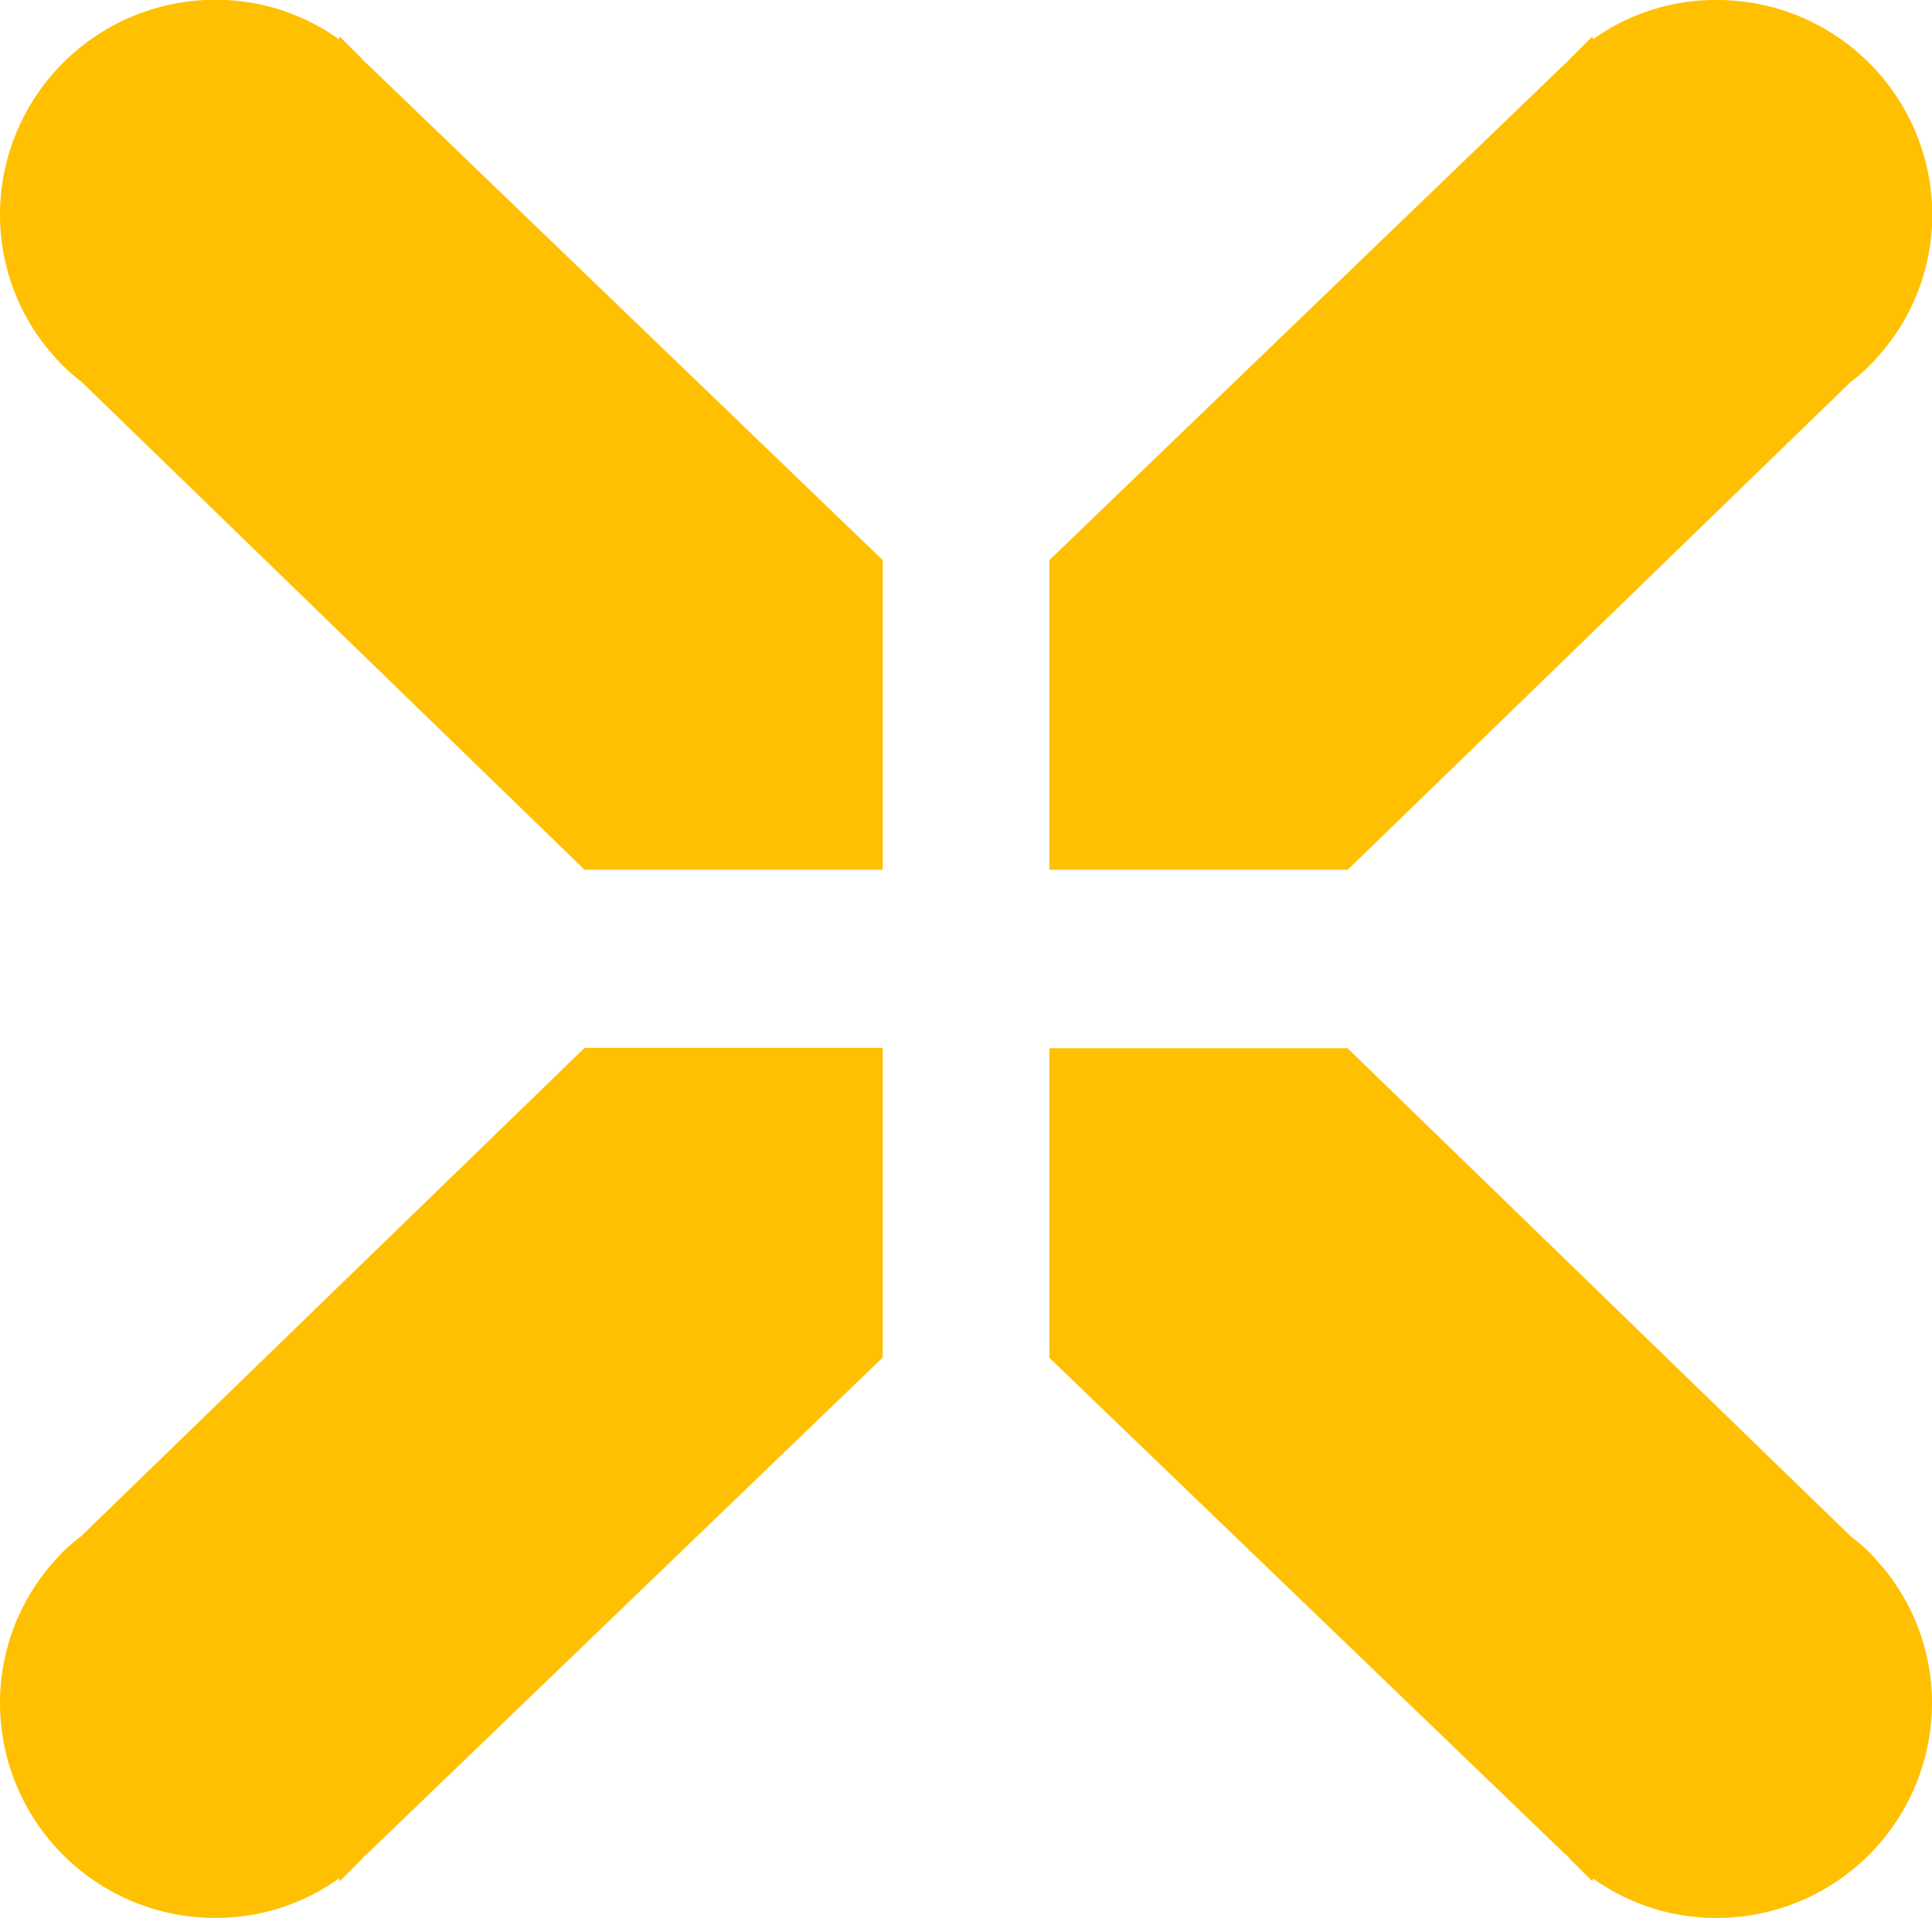
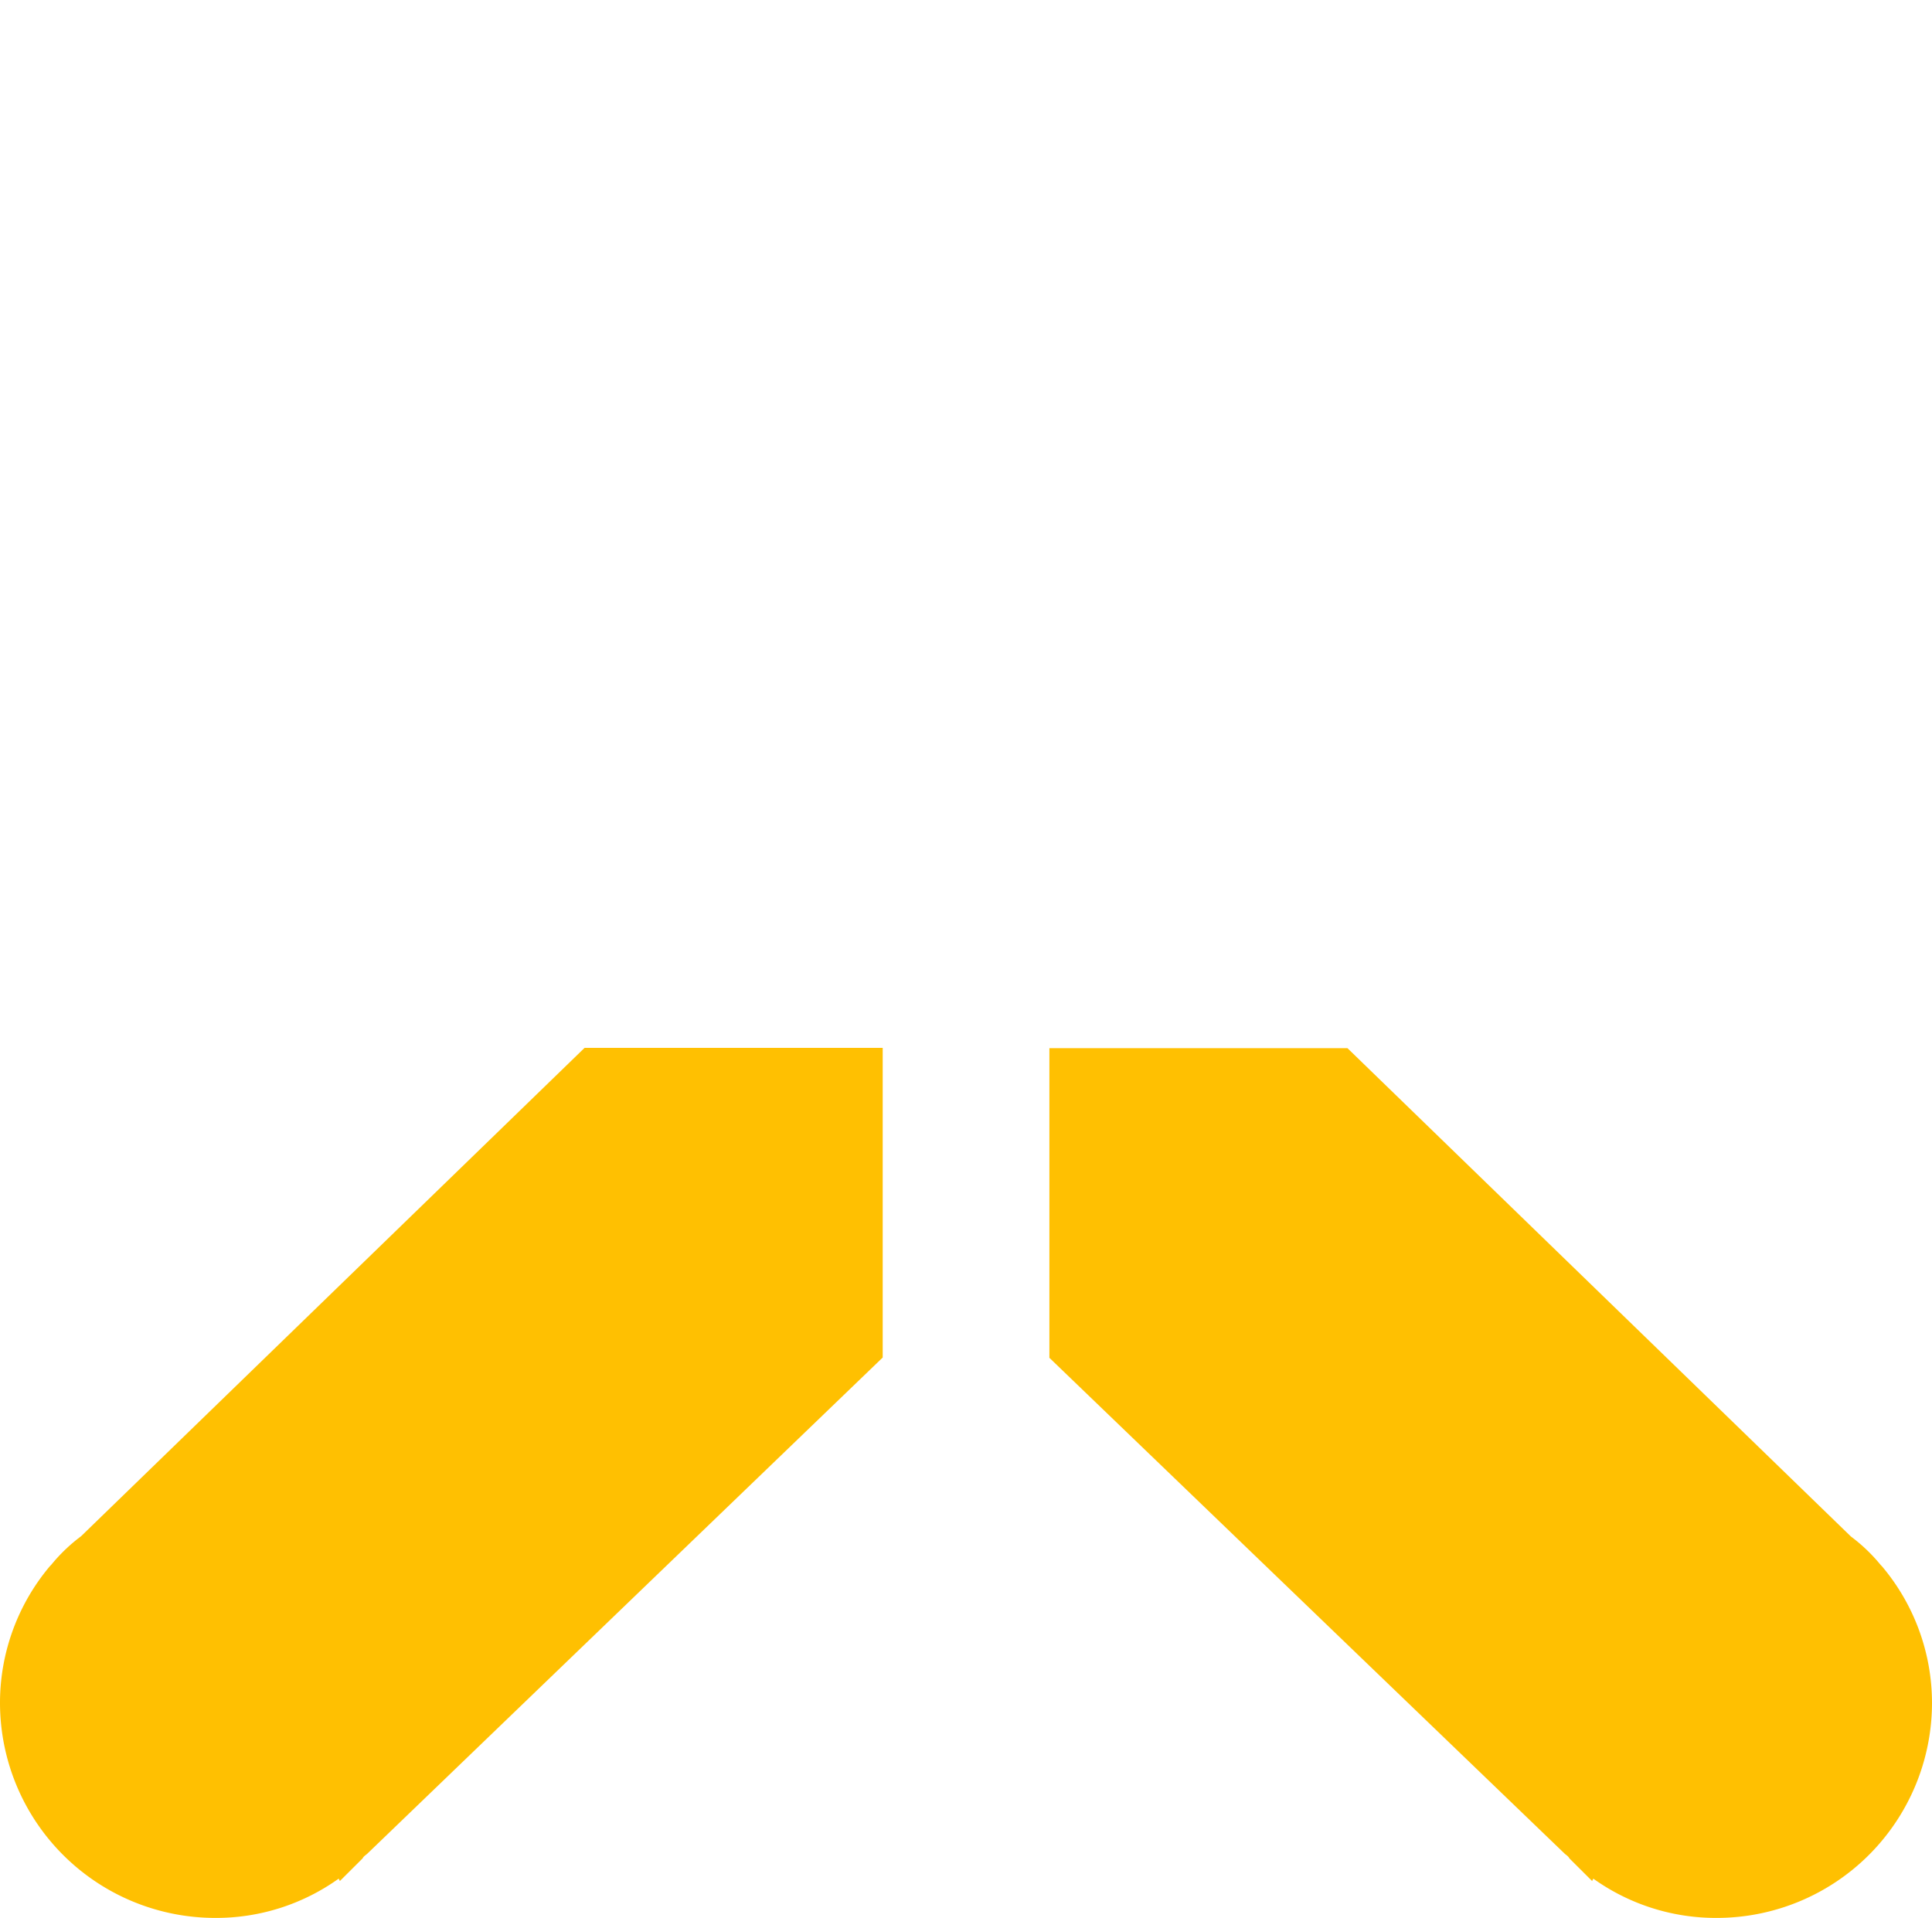
<svg xmlns="http://www.w3.org/2000/svg" width="21.106" height="20.951" viewBox="0 0 21.106 20.951">
  <defs>
    <style>.a{fill:#FFC001;}.b{fill:#FFC001;}</style>
  </defs>
  <g transform="translate(-123 -3798.363)">
-     <path class="a" d="M779.013,153.7c-.013-.013-.039-.026-.052-.052l-.248-.247-.013.026a2.3,2.3,0,0,0-1.355-.429A2.351,2.351,0,0,0,775,155.342a2.319,2.319,0,0,0,.547,1.5h0l.013.013a1.848,1.848,0,0,0,.326.312l5.5,5.335h3.257v-3.383Z" transform="translate(-652 3645.363)" />
    <path class="b" d="M779.013,249.8c-.013.013-.039.026-.052.052l-.248.247-.013-.026a2.3,2.3,0,0,1-1.355.429A2.351,2.351,0,0,1,775,248.157a2.319,2.319,0,0,1,.547-1.5h0l.013-.013a1.848,1.848,0,0,1,.326-.312l5.5-5.335h3.257v3.383Z" transform="translate(-652 3568.814)" />
-     <path class="b" d="M868.629,153.7c.013-.013.039-.026.052-.052l.248-.247.013.026A2.3,2.3,0,0,1,870.3,153a2.351,2.351,0,0,1,2.345,2.342,2.319,2.319,0,0,1-.547,1.5h0l-.013.013a1.85,1.85,0,0,1-.326.312l-5.5,5.335H863v-3.383Z" transform="translate(-728.536 3645.363)" />
    <path class="a" d="M868.629,249.8c.013.013.039.026.052.052l.248.247.013-.026a2.3,2.3,0,0,0,1.355.429,2.351,2.351,0,0,0,2.345-2.342,2.319,2.319,0,0,0-.547-1.5h0l-.013-.013a1.85,1.85,0,0,0-.326-.312l-5.5-5.335H863v3.383Z" transform="translate(-728.536 3568.814)" />
  </g>
  <script />
</svg>